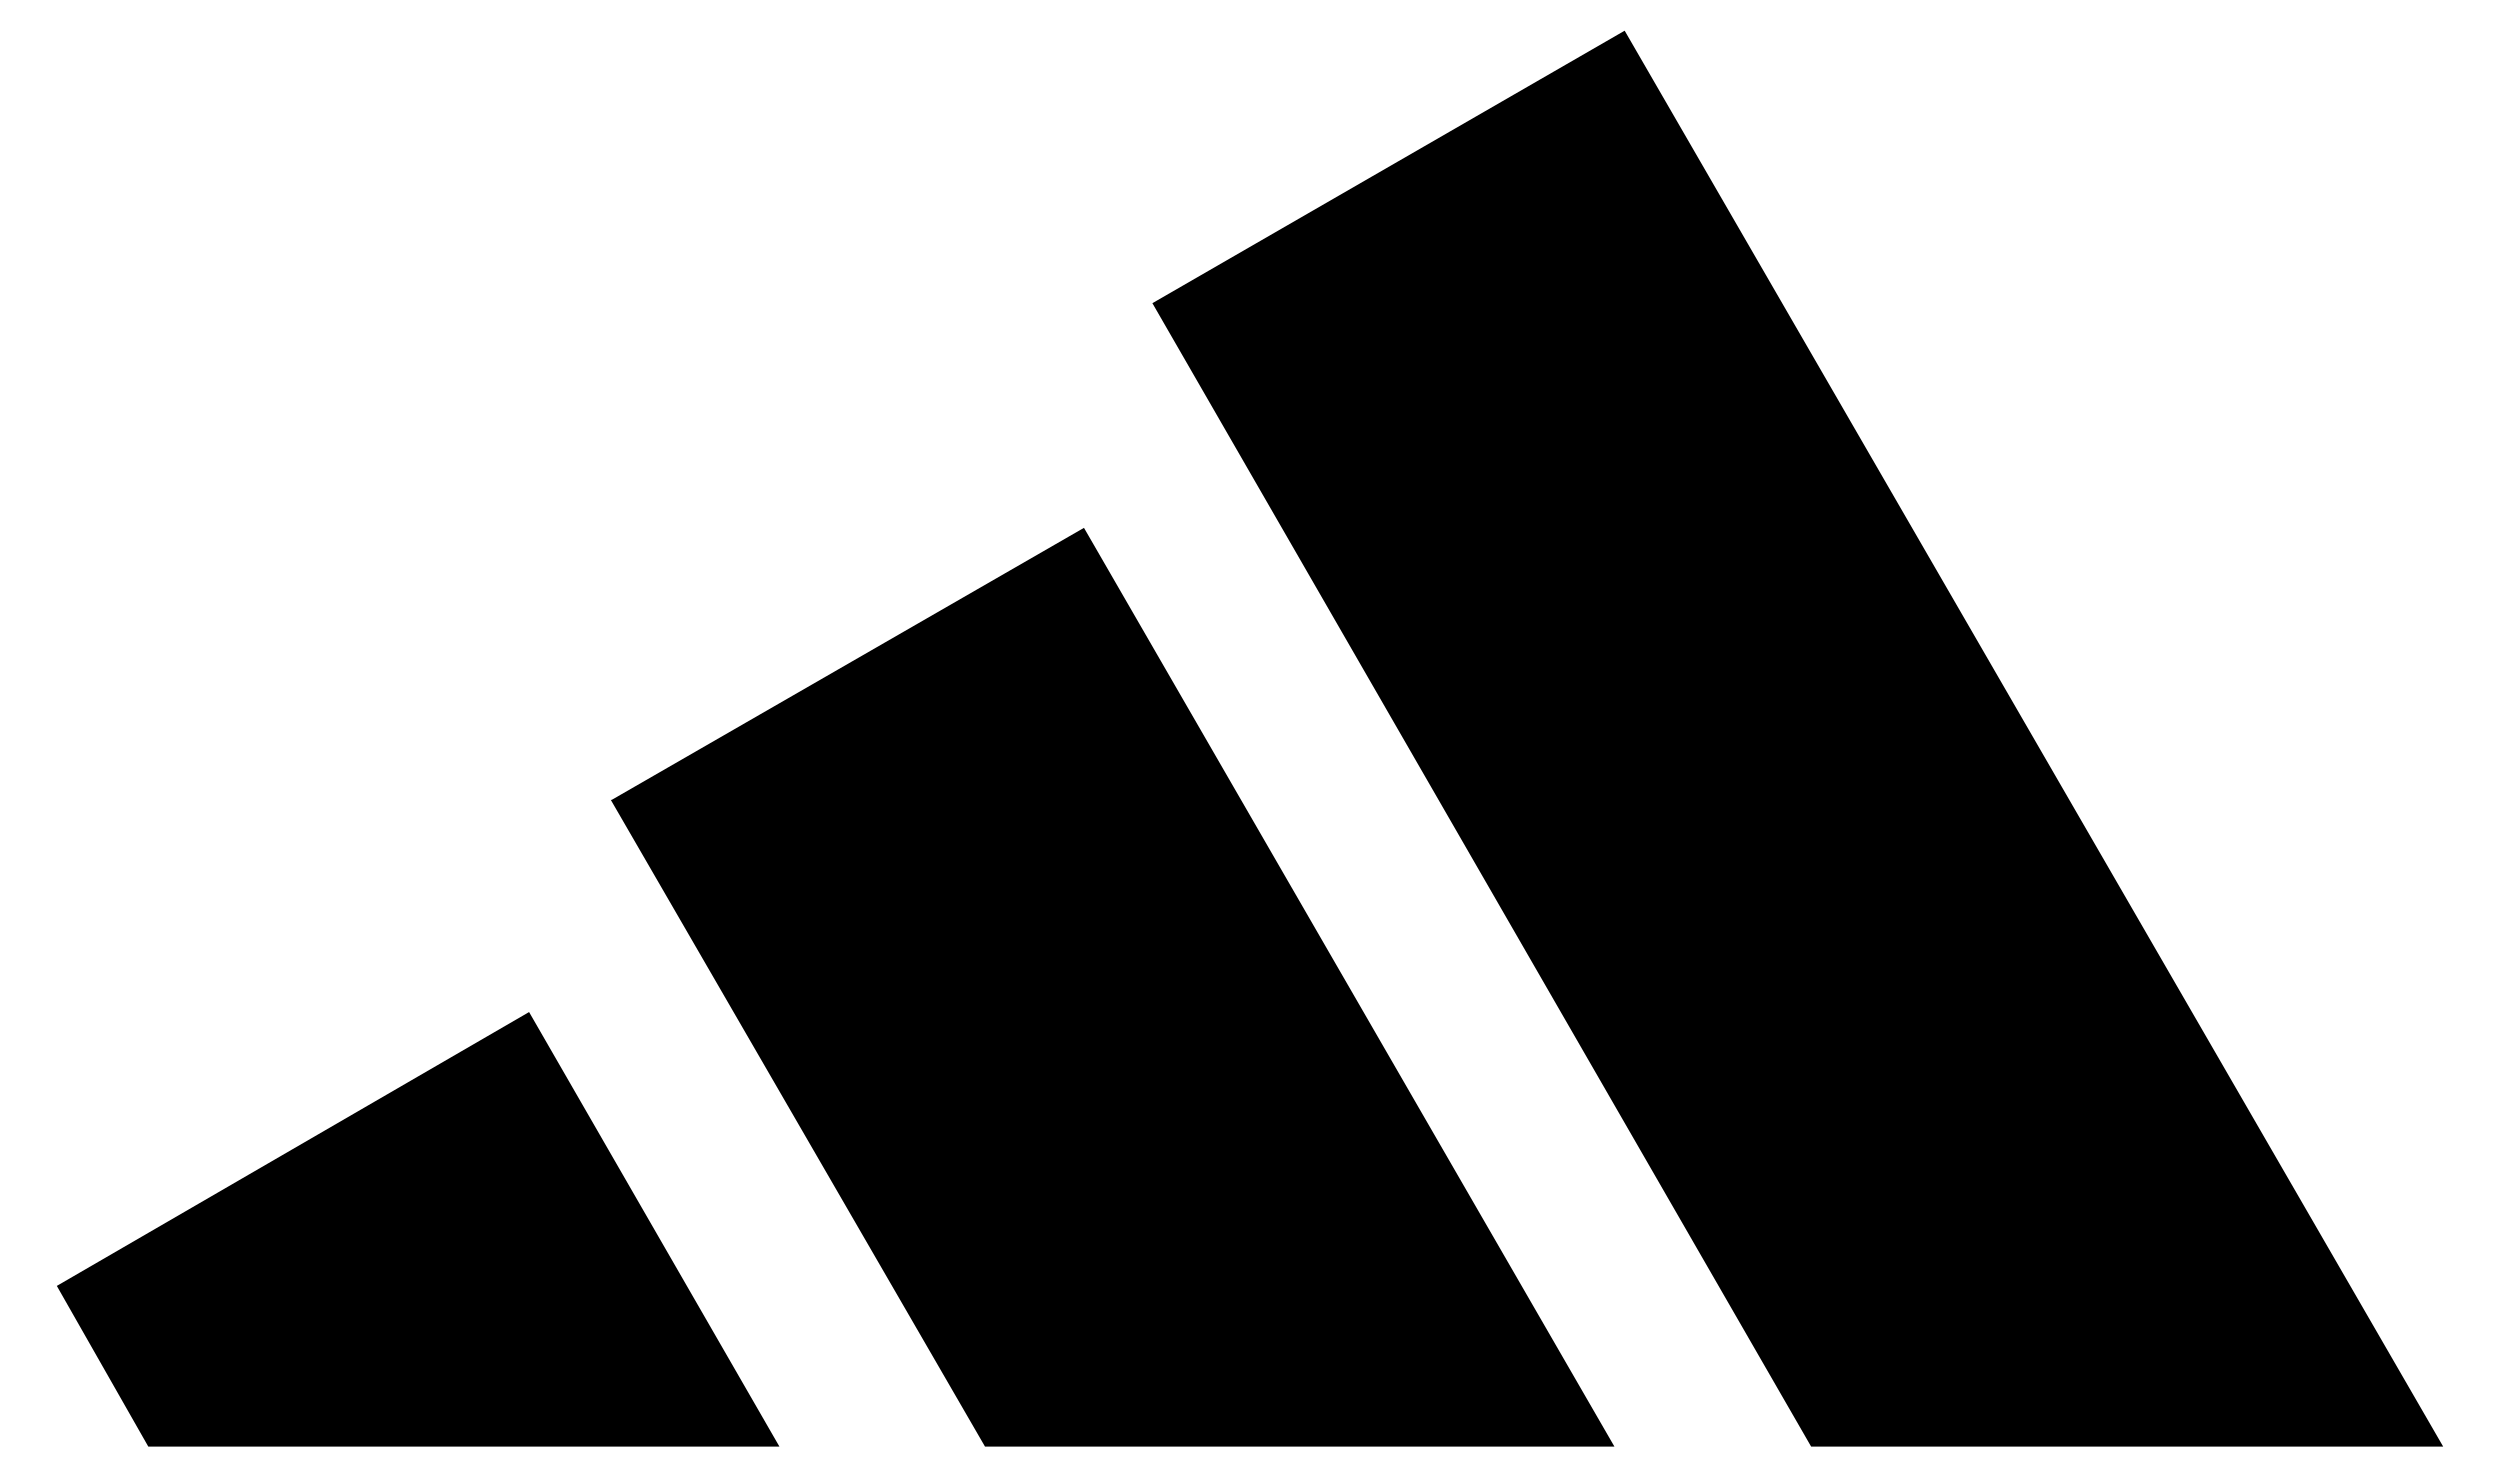
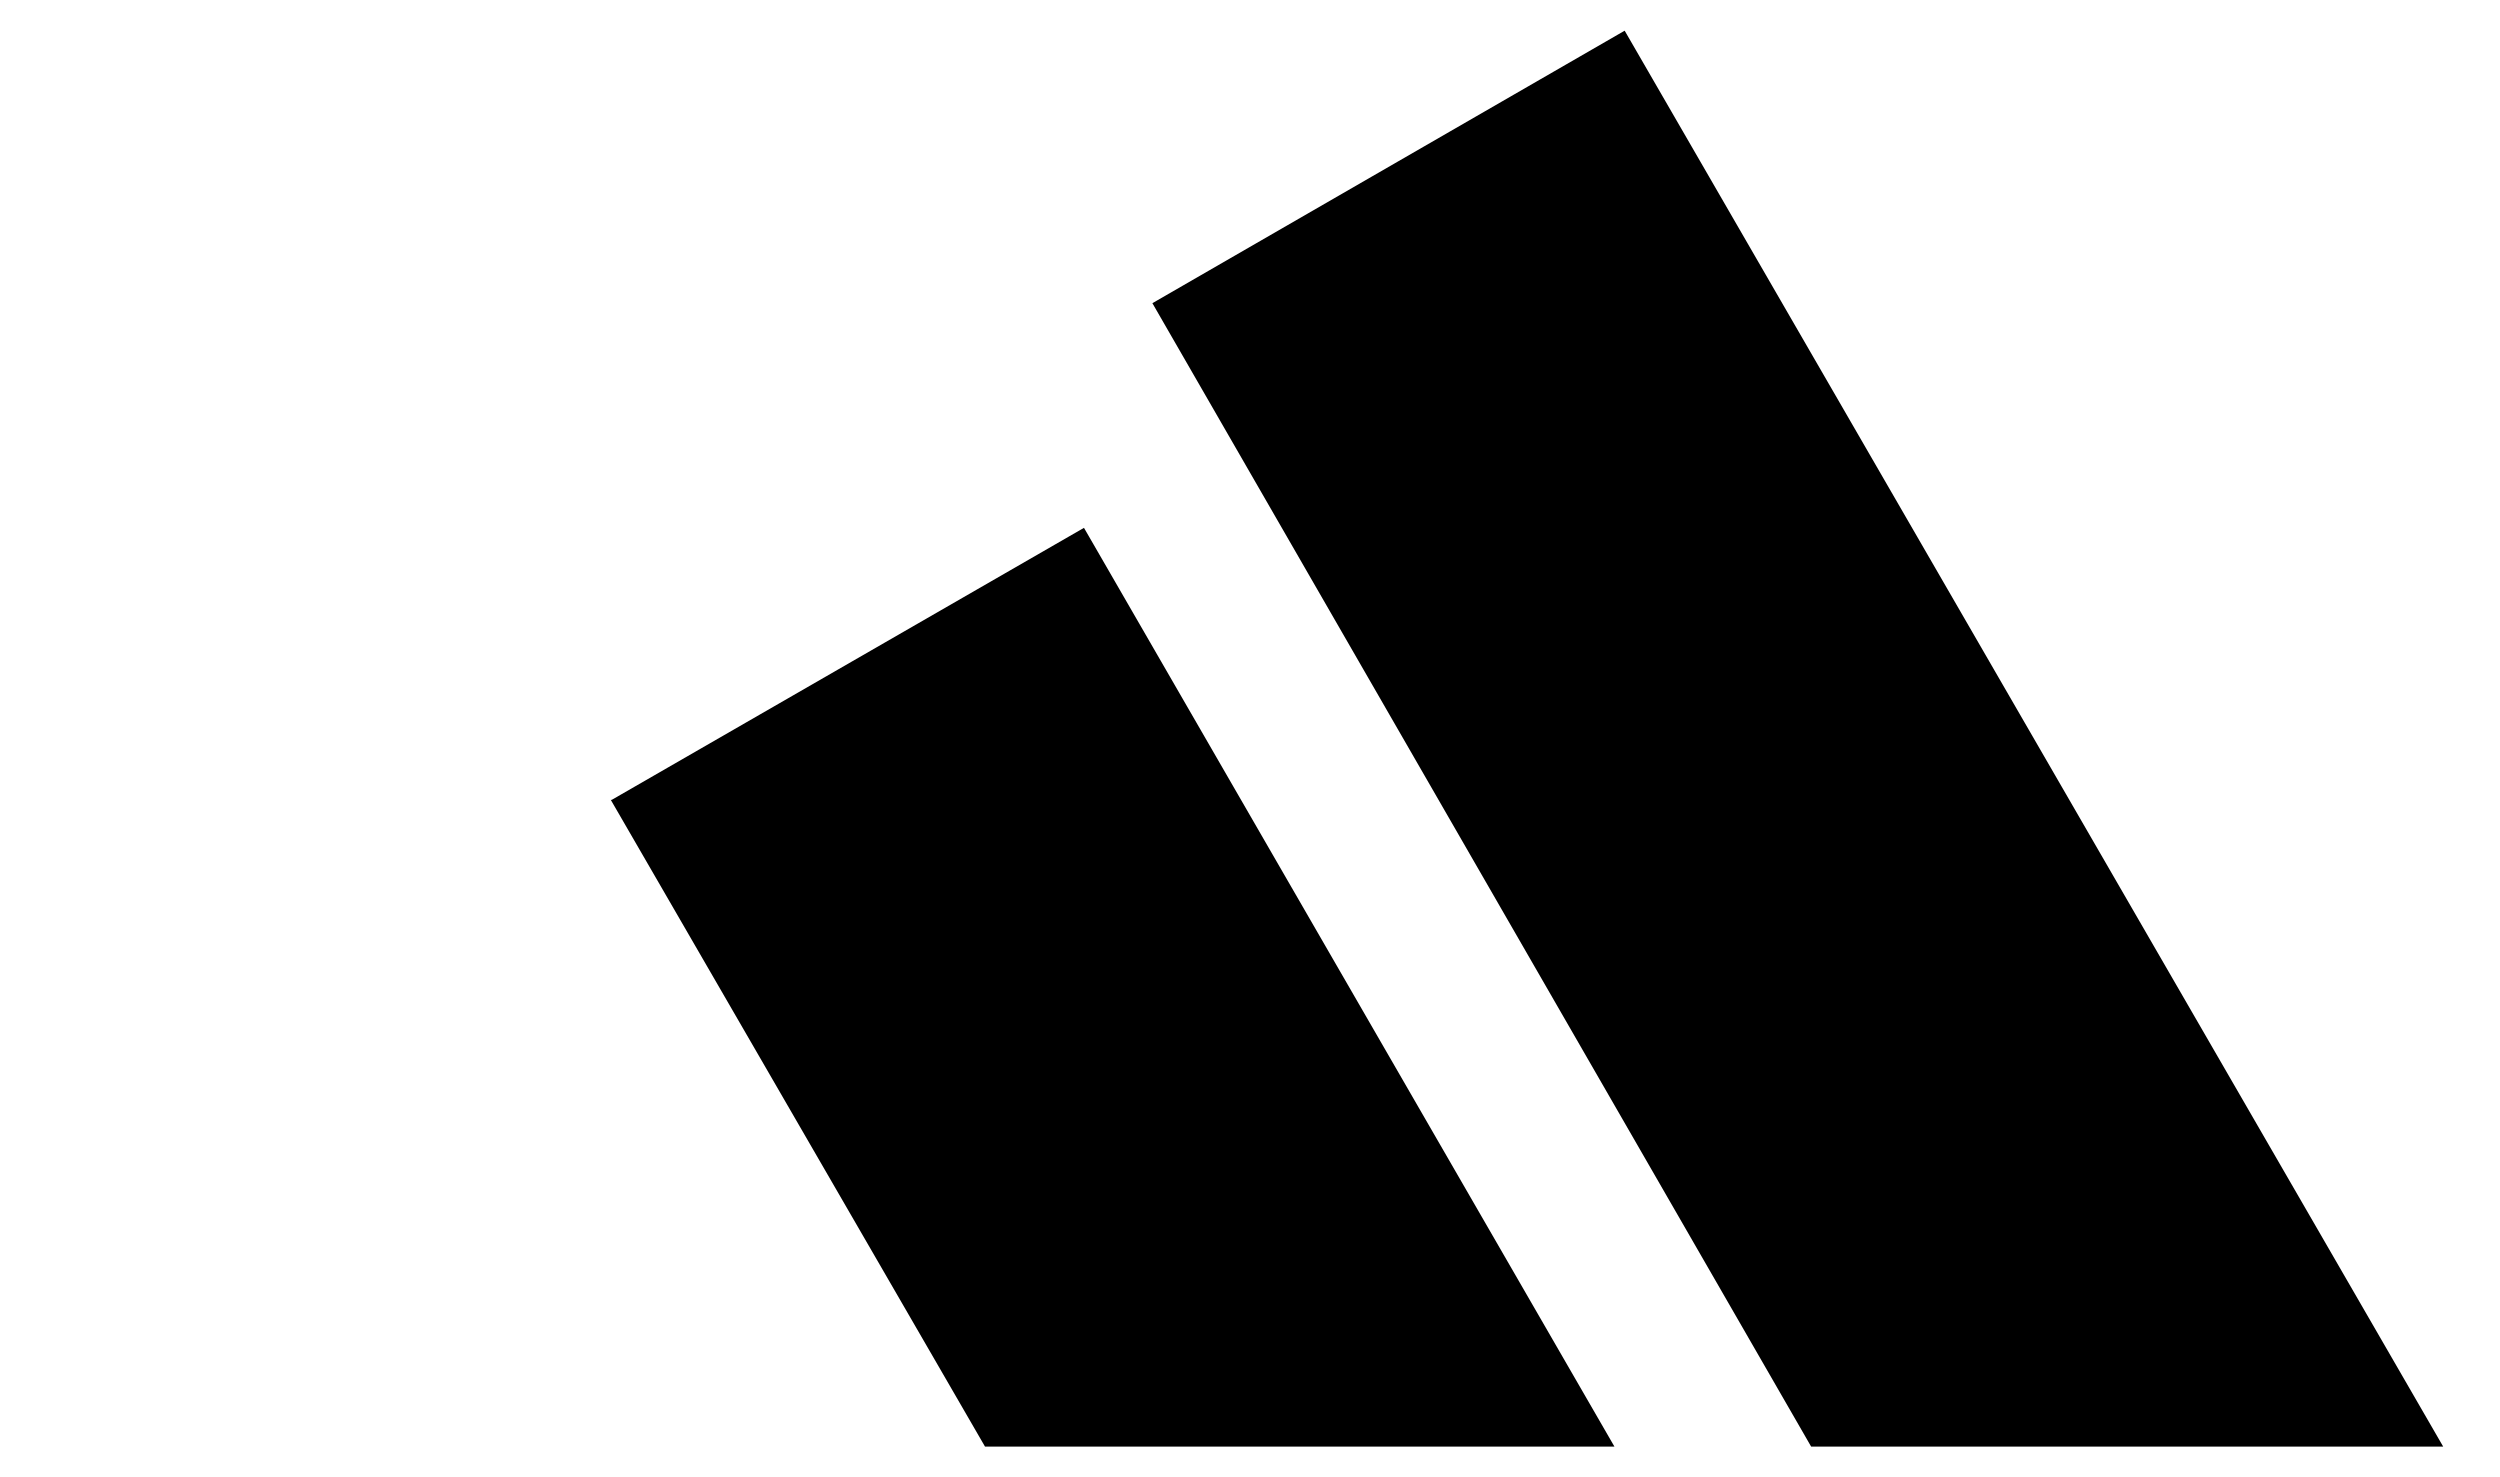
<svg xmlns="http://www.w3.org/2000/svg" width="22px" height="13px" viewBox="0 0 21 13" version="1.1">
  <g id="surface1">
    <path style=" stroke:none;fill-rule:nonzero;fill:rgb(0%,0%,0%);fill-opacity:1;" d="M 15.438 12.73 L 9.641 2.668 L 13.797 0.27 L 21 12.73 C 21 12.73 15.43 12.73 15.43 12.73 Z M 15.438 12.73 " />
-     <path style=" stroke:none;fill-rule:nonzero;fill:rgb(0%,0%,0%);fill-opacity:1;" d="M 0 11.316 L 4.156 8.906 L 6.359 12.73 L 0.805 12.73 Z M 0 11.316 " />
    <path style=" stroke:none;fill-rule:nonzero;fill:rgb(0%,0%,0%);fill-opacity:1;" d="M 4.883 7.039 L 9.039 4.645 L 13.707 12.73 L 8.168 12.73 L 4.875 7.039 Z M 4.883 7.039 " />
  </g>
</svg>